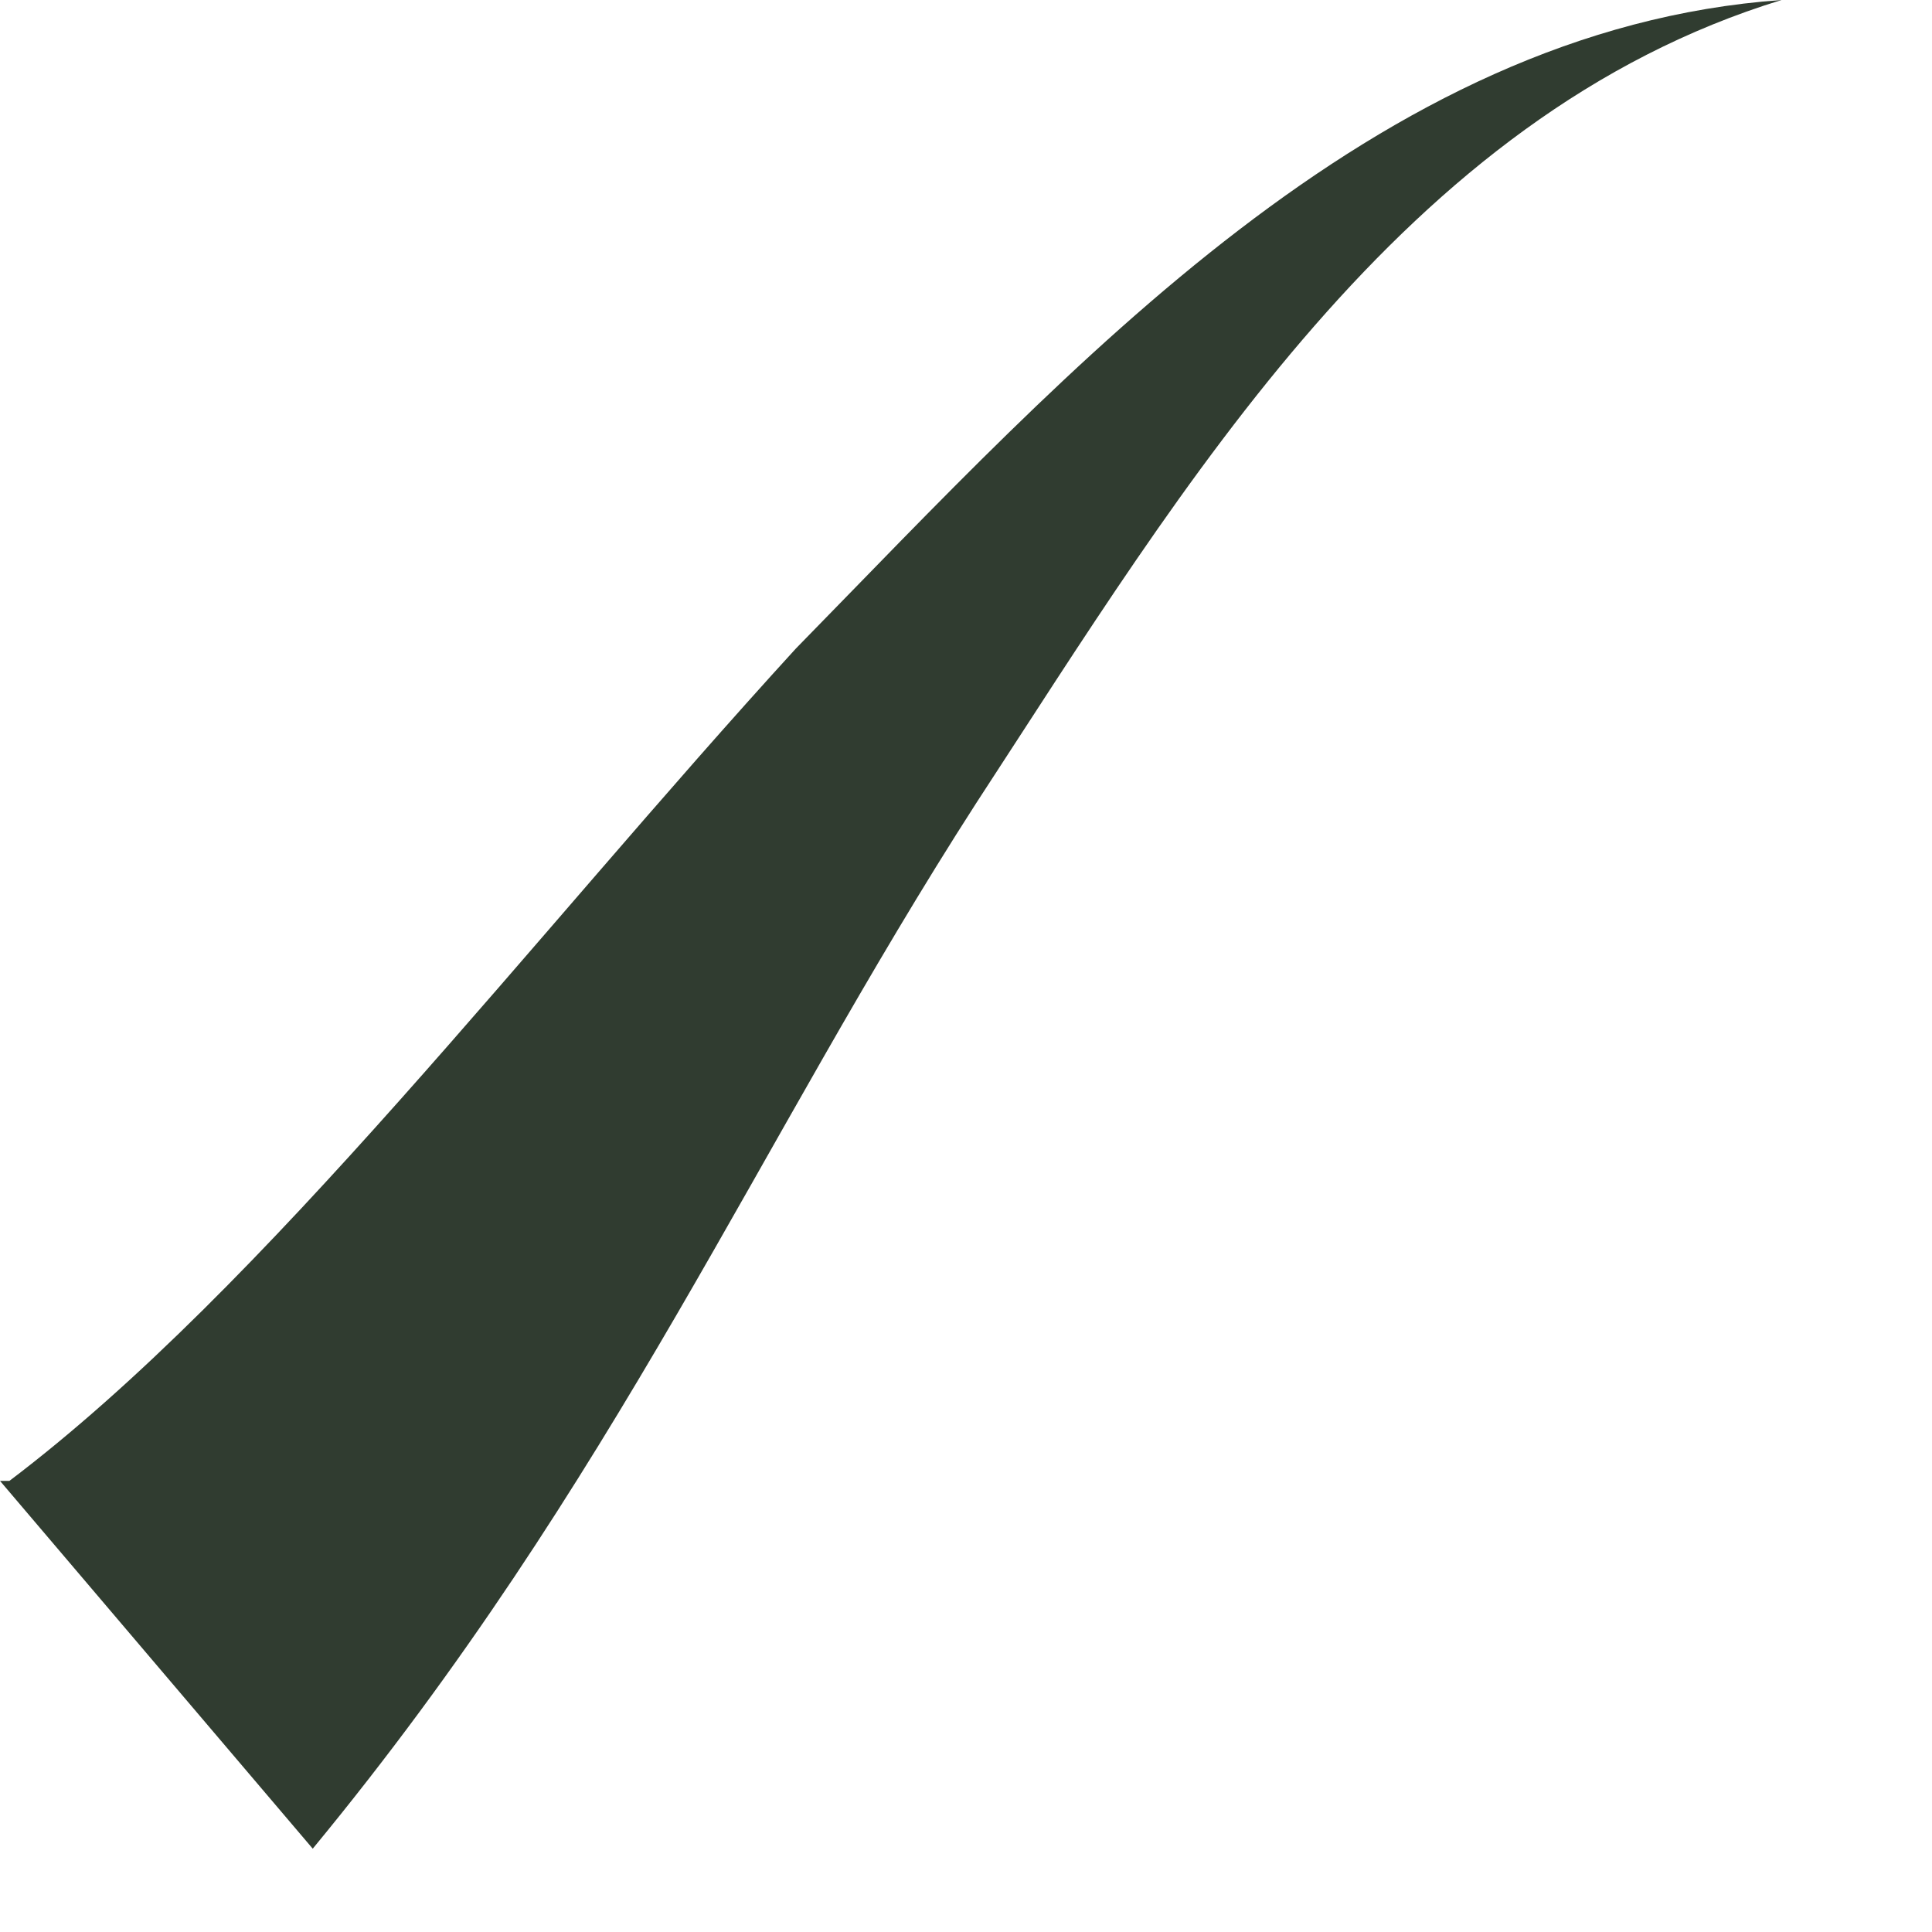
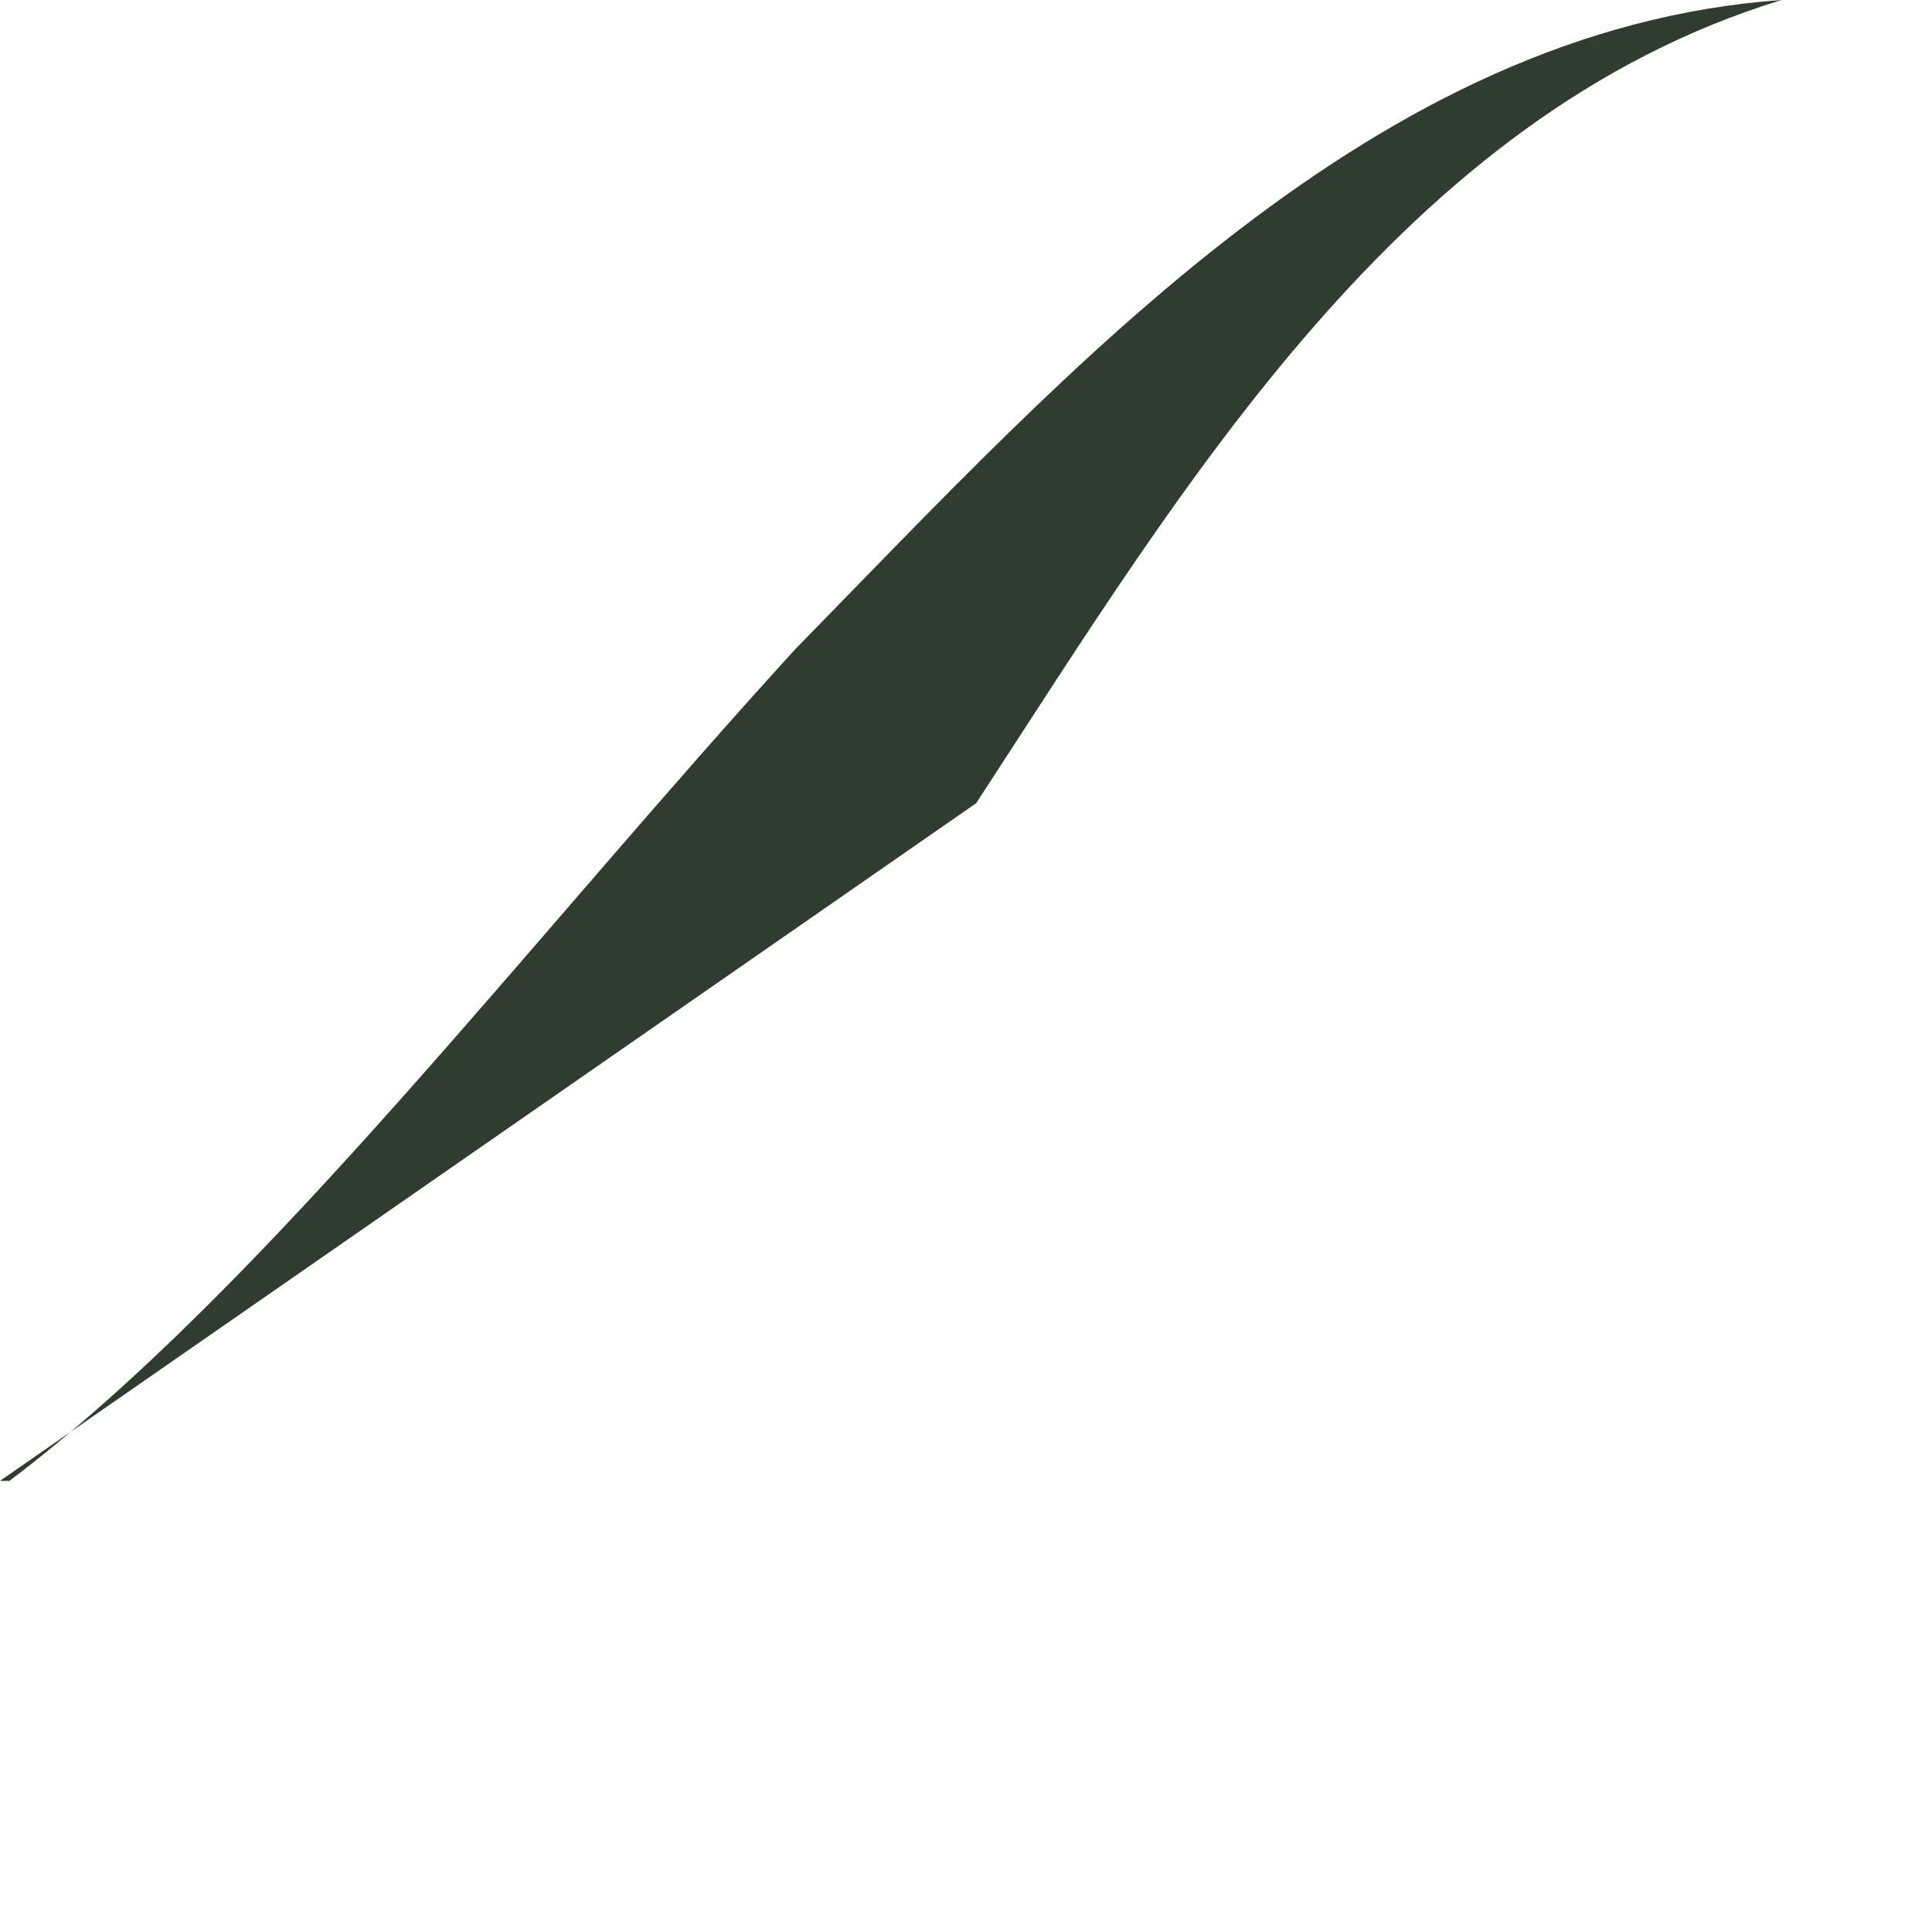
<svg xmlns="http://www.w3.org/2000/svg" fill="none" height="100%" overflow="visible" preserveAspectRatio="none" style="display: block;" viewBox="0 0 8 8" width="100%">
-   <path d="M0.039 6.132C1.099 5.33 2.197 3.887 3.296 2.685C4.434 1.523 5.69 0.12 7.377 0C5.807 0.481 4.905 2.004 4.042 3.326C3.139 4.729 2.551 6.132 1.295 7.655L0 6.132H0.039Z" fill="#303C30" id="Vector" />
+   <path d="M0.039 6.132C1.099 5.33 2.197 3.887 3.296 2.685C4.434 1.523 5.69 0.12 7.377 0C5.807 0.481 4.905 2.004 4.042 3.326L0 6.132H0.039Z" fill="#303C30" id="Vector" />
</svg>